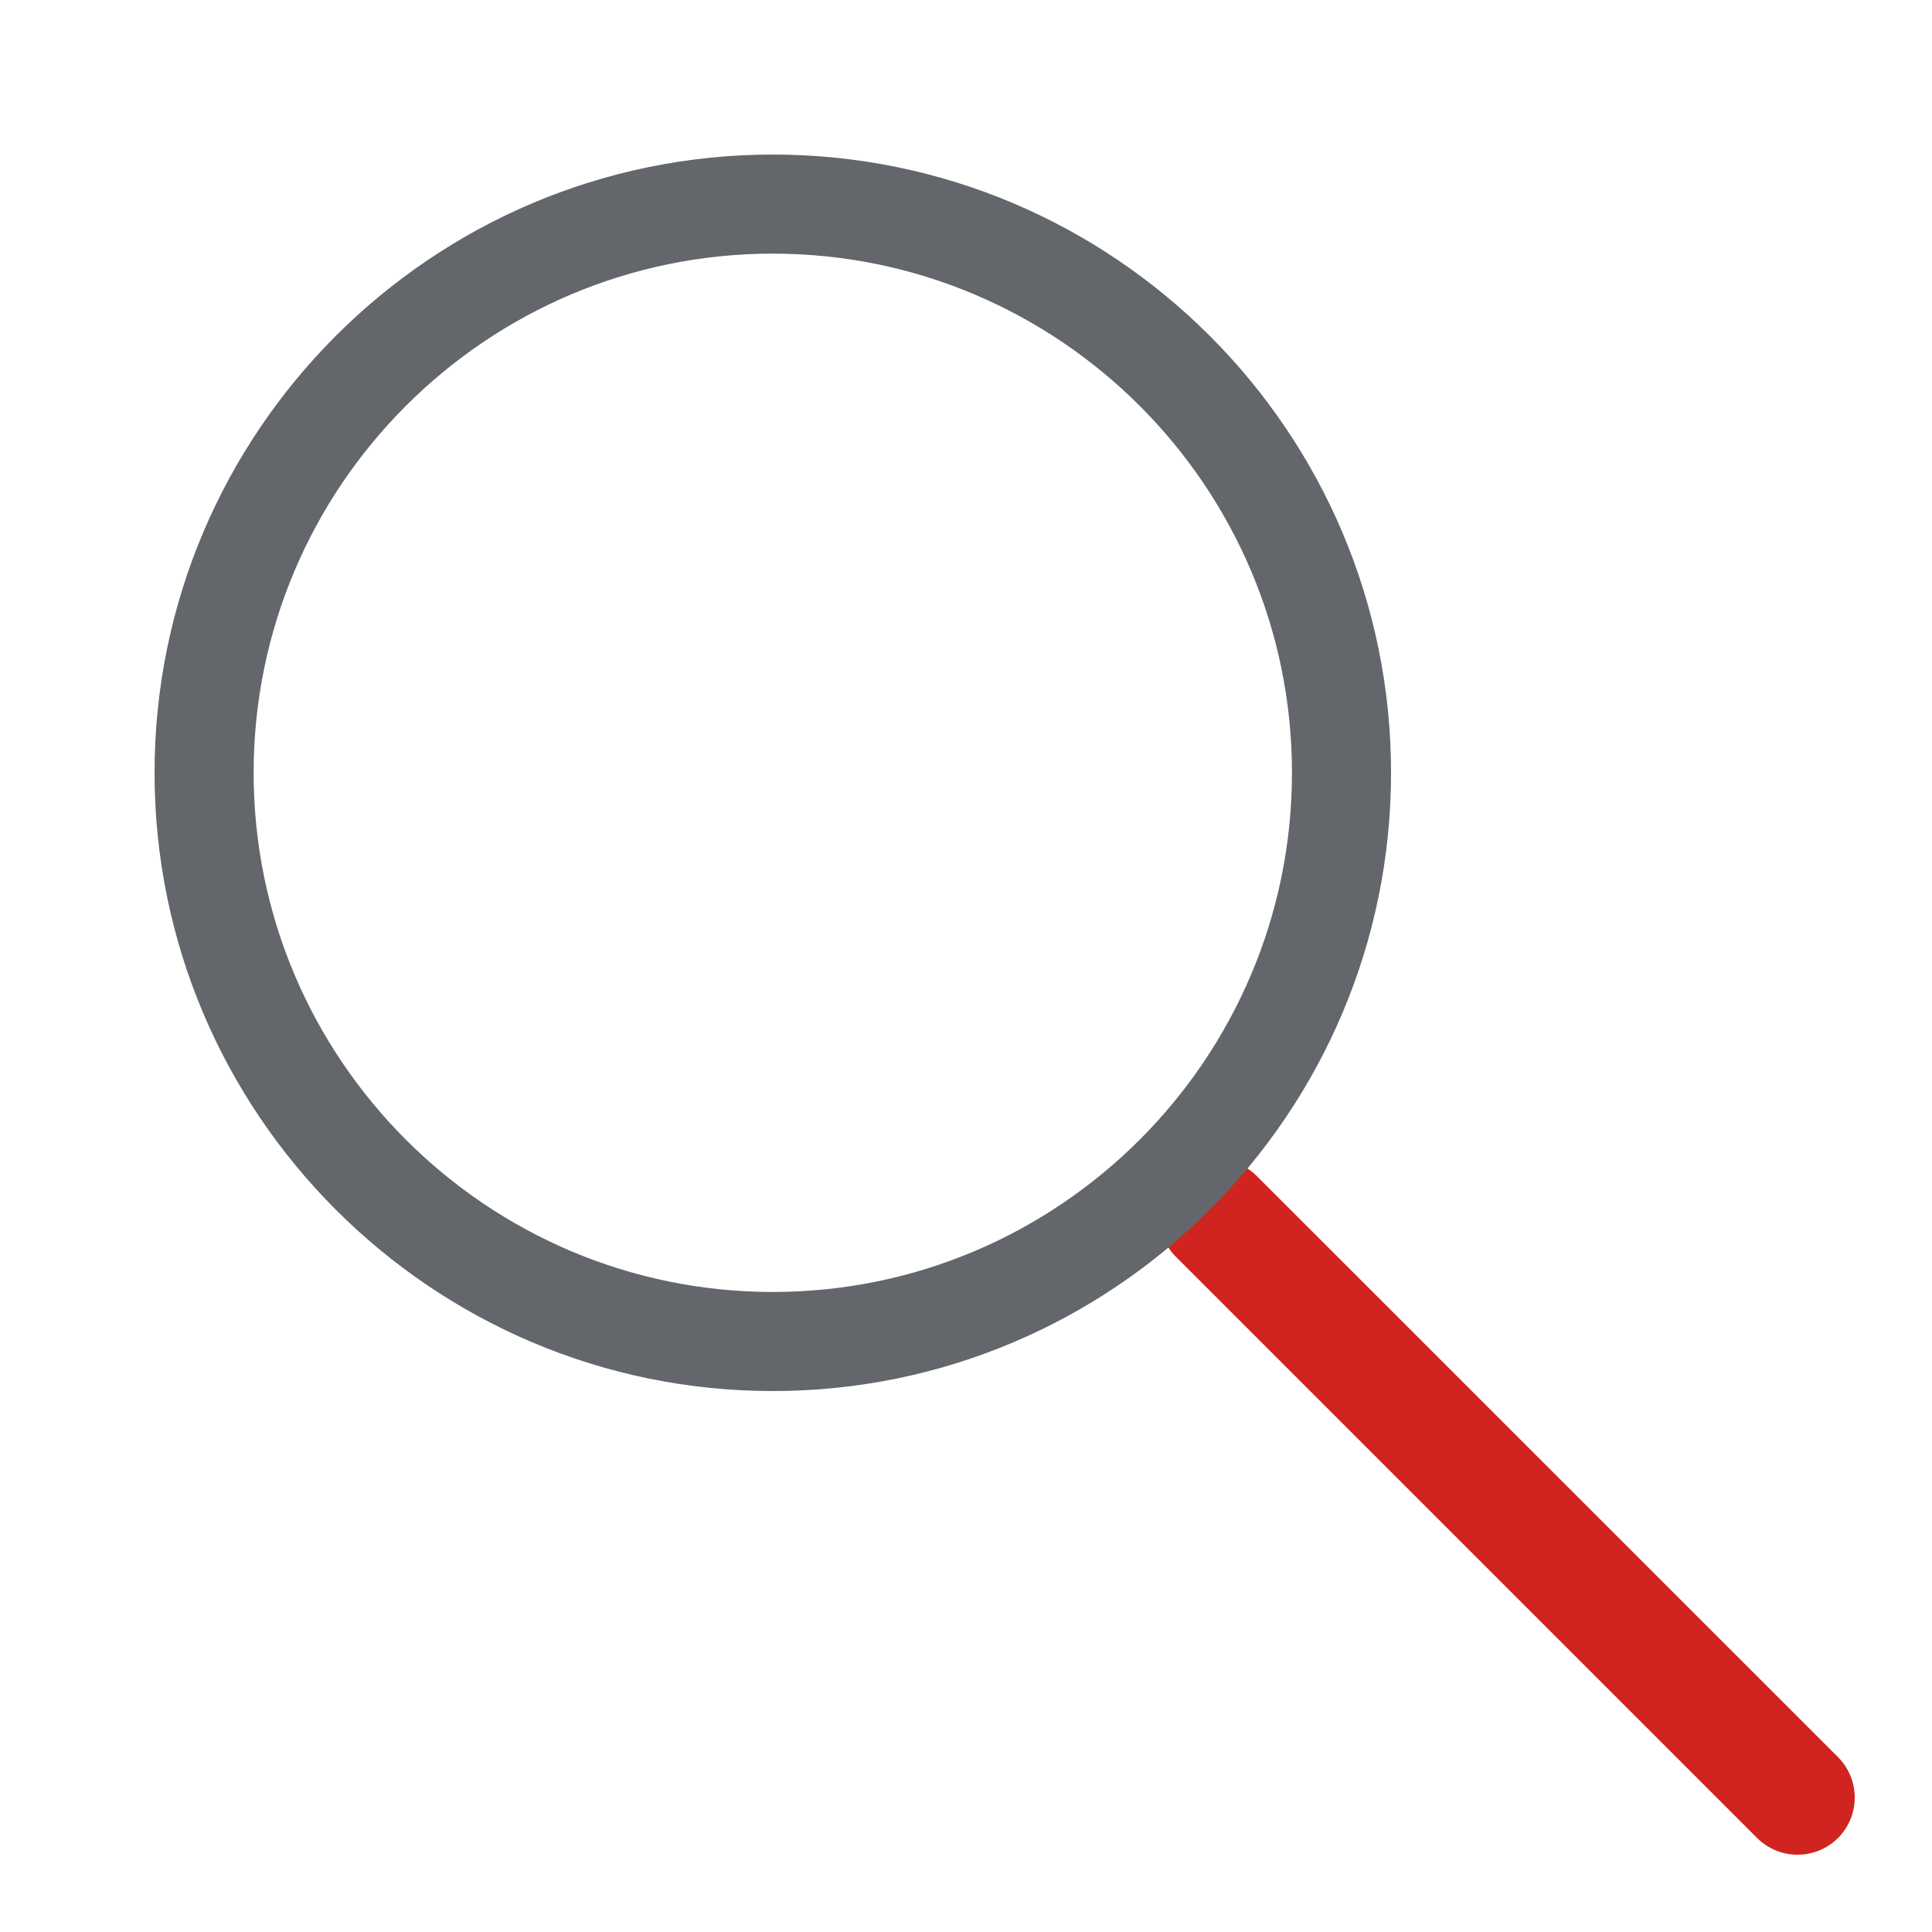
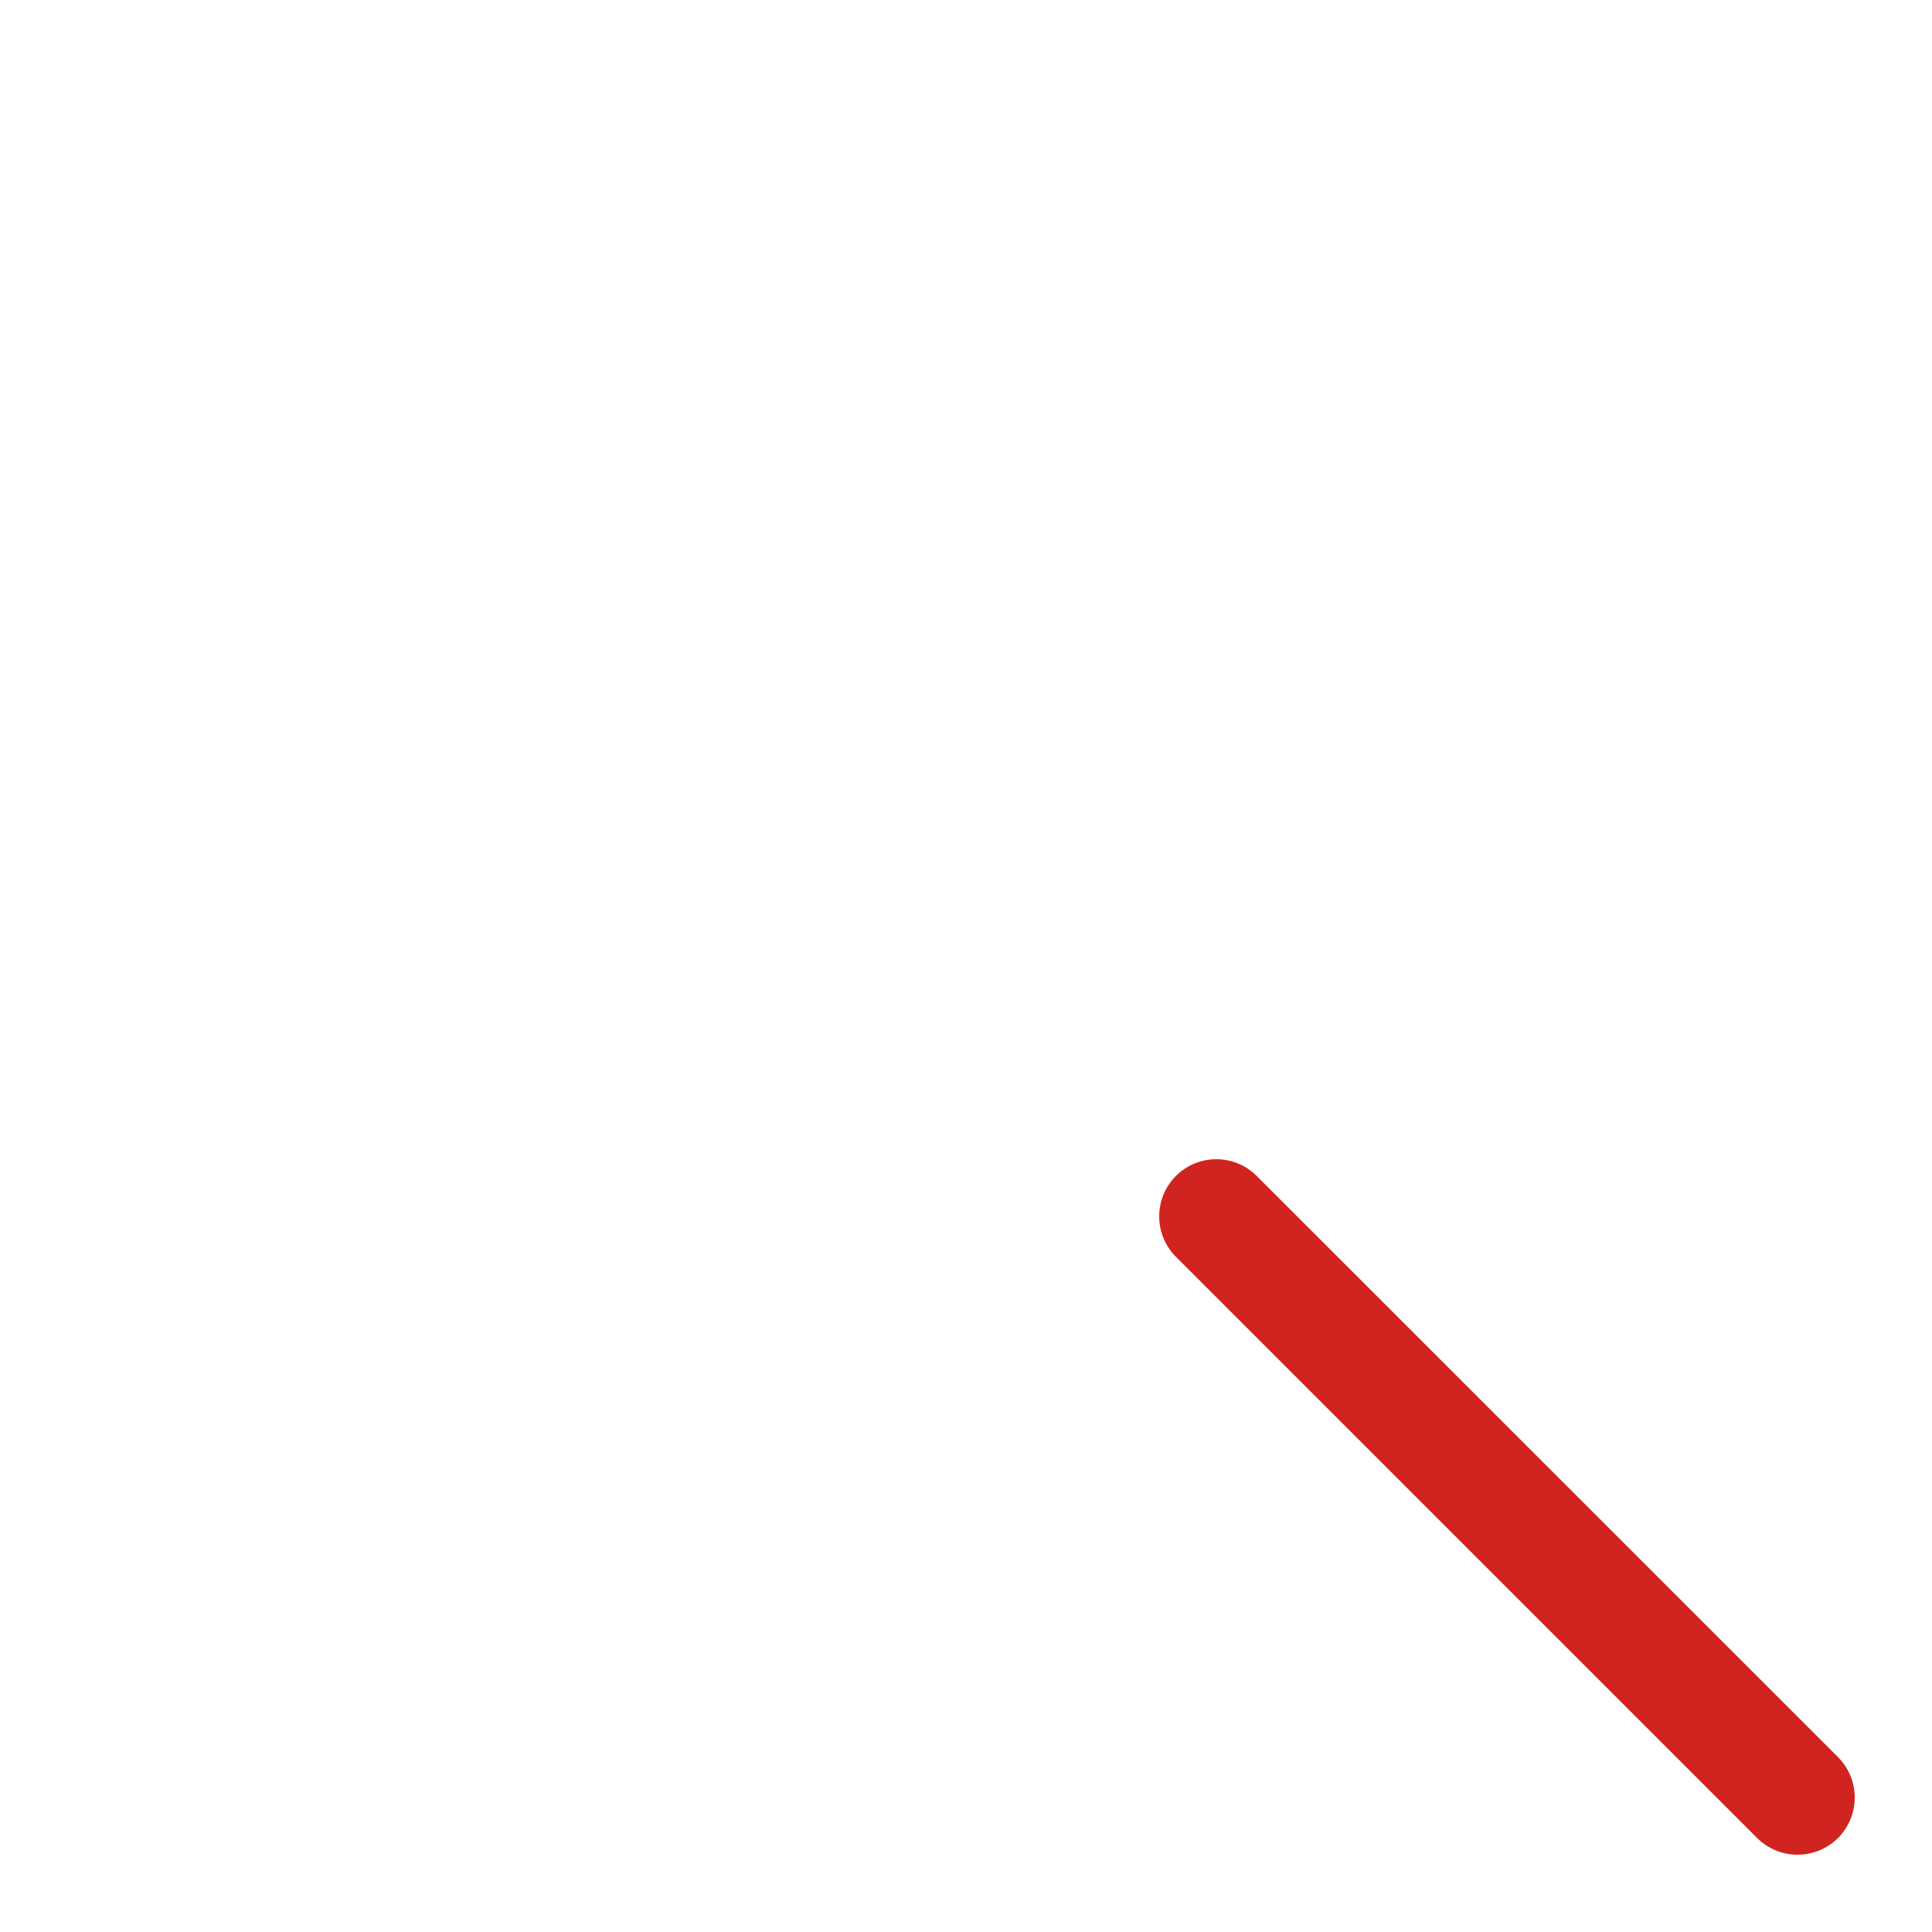
<svg xmlns="http://www.w3.org/2000/svg" width="25" height="25" viewBox="0 0 25 25" fill="none">
  <path fill-rule="evenodd" clip-rule="evenodd" d="M23.26 24C23.071 24 22.882 23.928 22.737 23.784L15.216 16.263C14.928 15.973 14.928 15.506 15.216 15.217C15.505 14.928 15.973 14.928 16.262 15.217L23.784 22.737C24.072 23.027 24.072 23.494 23.784 23.784C23.639 23.928 23.45 24 23.26 24Z" fill="#D12420" />
-   <path fill-rule="evenodd" clip-rule="evenodd" d="M10 3.282C6.296 3.282 3.282 6.296 3.282 9.999C3.282 13.703 6.296 16.718 10 16.718C13.704 16.718 16.718 13.703 16.718 9.999C16.718 6.296 13.704 3.282 10 3.282ZM10 18C5.589 18 2 14.411 2 9.999C2 5.589 5.589 2 10 2C14.411 2 18 5.589 18 9.999C18 14.411 14.411 18 10 18Z" fill="#63666A" />
</svg>